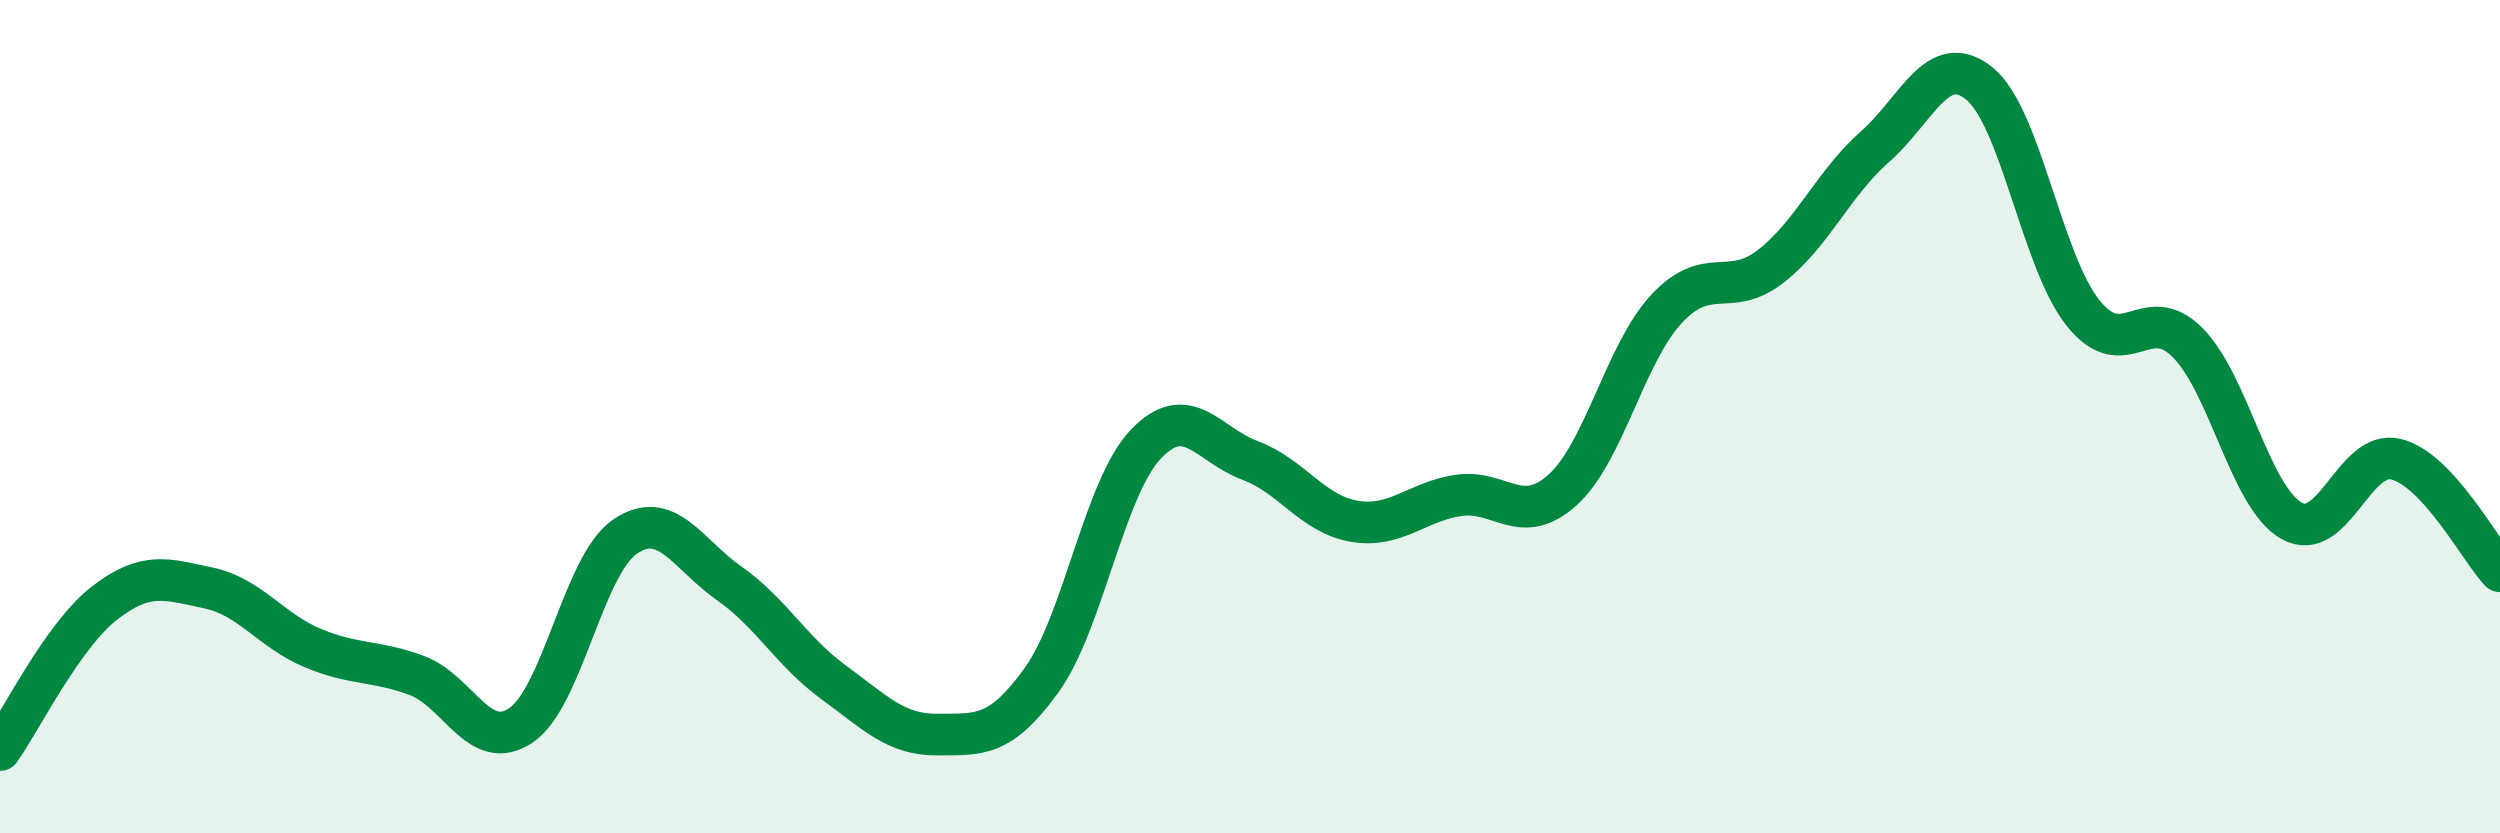
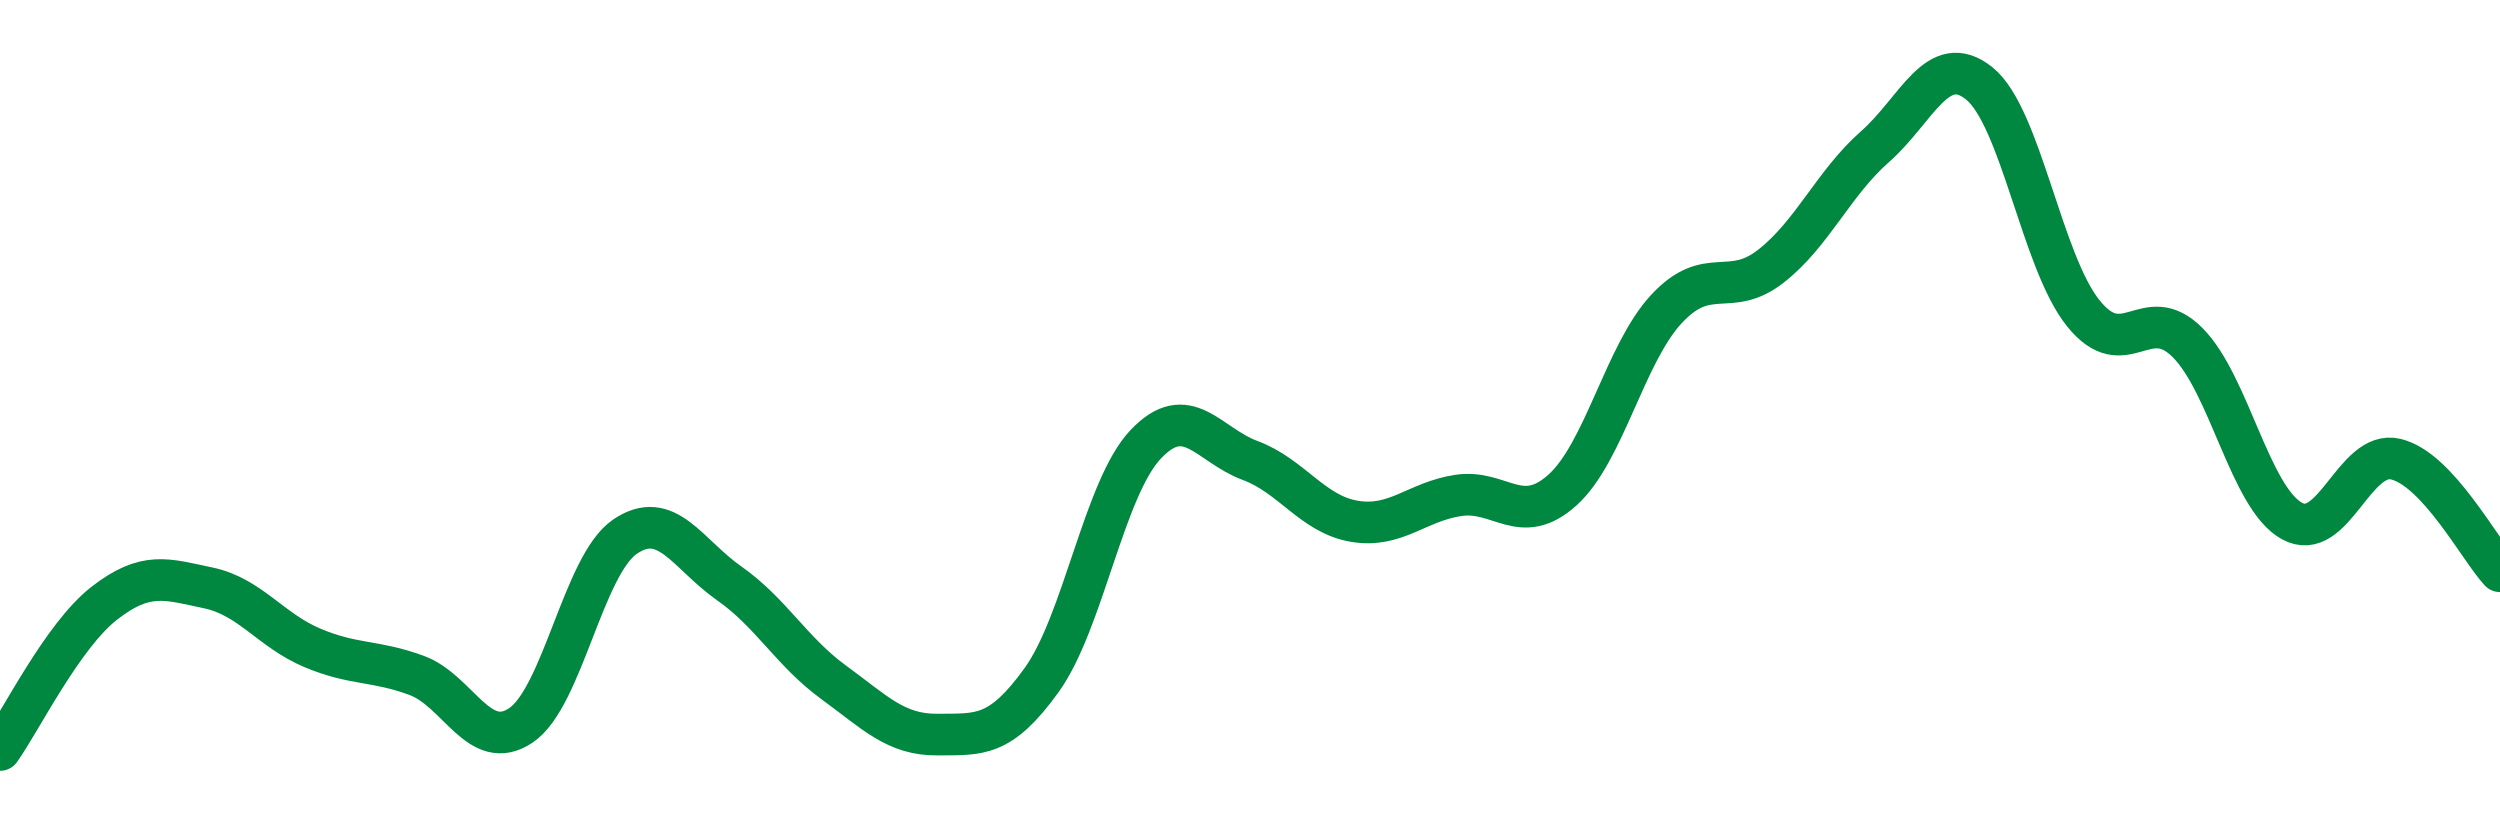
<svg xmlns="http://www.w3.org/2000/svg" width="60" height="20" viewBox="0 0 60 20">
-   <path d="M 0,18 C 0.5,17.3 1.5,15.26 2.5,14.48 C 3.5,13.7 4,13.9 5,14.11 C 6,14.32 6.5,15.13 7.5,15.55 C 8.5,15.97 9,15.84 10,16.21 C 11,16.58 11.5,18.08 12.5,17.41 C 13.5,16.74 14,13.56 15,12.88 C 16,12.2 16.5,13.3 17.5,14 C 18.5,14.7 19,15.64 20,16.37 C 21,17.1 21.5,17.64 22.5,17.63 C 23.5,17.62 24,17.71 25,16.32 C 26,14.93 26.5,11.71 27.5,10.66 C 28.5,9.61 29,10.68 30,11.05 C 31,11.42 31.5,12.34 32.5,12.51 C 33.5,12.68 34,12.04 35,11.89 C 36,11.74 36.5,12.66 37.5,11.76 C 38.5,10.86 39,8.48 40,7.41 C 41,6.34 41.5,7.17 42.5,6.39 C 43.5,5.61 44,4.4 45,3.52 C 46,2.64 46.5,1.2 47.5,2 C 48.5,2.8 49,6.28 50,7.52 C 51,8.76 51.5,7.22 52.5,8.22 C 53.5,9.22 54,11.94 55,12.5 C 56,13.06 56.5,10.78 57.5,11.02 C 58.5,11.26 59.5,13.17 60,13.71L60 20L0 20Z" fill="#008740" opacity="0.1" stroke-linecap="round" stroke-linejoin="round" />
  <path d="M 0,18 C 0.5,17.3 1.5,15.26 2.5,14.48 C 3.5,13.7 4,13.9 5,14.11 C 6,14.32 6.5,15.13 7.5,15.55 C 8.5,15.97 9,15.84 10,16.21 C 11,16.58 11.5,18.08 12.5,17.41 C 13.5,16.74 14,13.56 15,12.88 C 16,12.2 16.5,13.3 17.5,14 C 18.5,14.7 19,15.64 20,16.37 C 21,17.1 21.5,17.64 22.5,17.63 C 23.5,17.62 24,17.71 25,16.32 C 26,14.93 26.5,11.71 27.5,10.66 C 28.5,9.61 29,10.68 30,11.05 C 31,11.42 31.5,12.34 32.5,12.51 C 33.5,12.68 34,12.04 35,11.89 C 36,11.74 36.5,12.66 37.5,11.76 C 38.5,10.86 39,8.48 40,7.41 C 41,6.34 41.5,7.17 42.5,6.39 C 43.5,5.61 44,4.4 45,3.52 C 46,2.64 46.5,1.2 47.5,2 C 48.5,2.8 49,6.28 50,7.52 C 51,8.76 51.5,7.22 52.5,8.22 C 53.5,9.22 54,11.94 55,12.5 C 56,13.06 56.5,10.78 57.5,11.02 C 58.5,11.26 59.5,13.17 60,13.71" stroke="#008740" stroke-width="1" fill="none" stroke-linecap="round" stroke-linejoin="round" />
</svg>